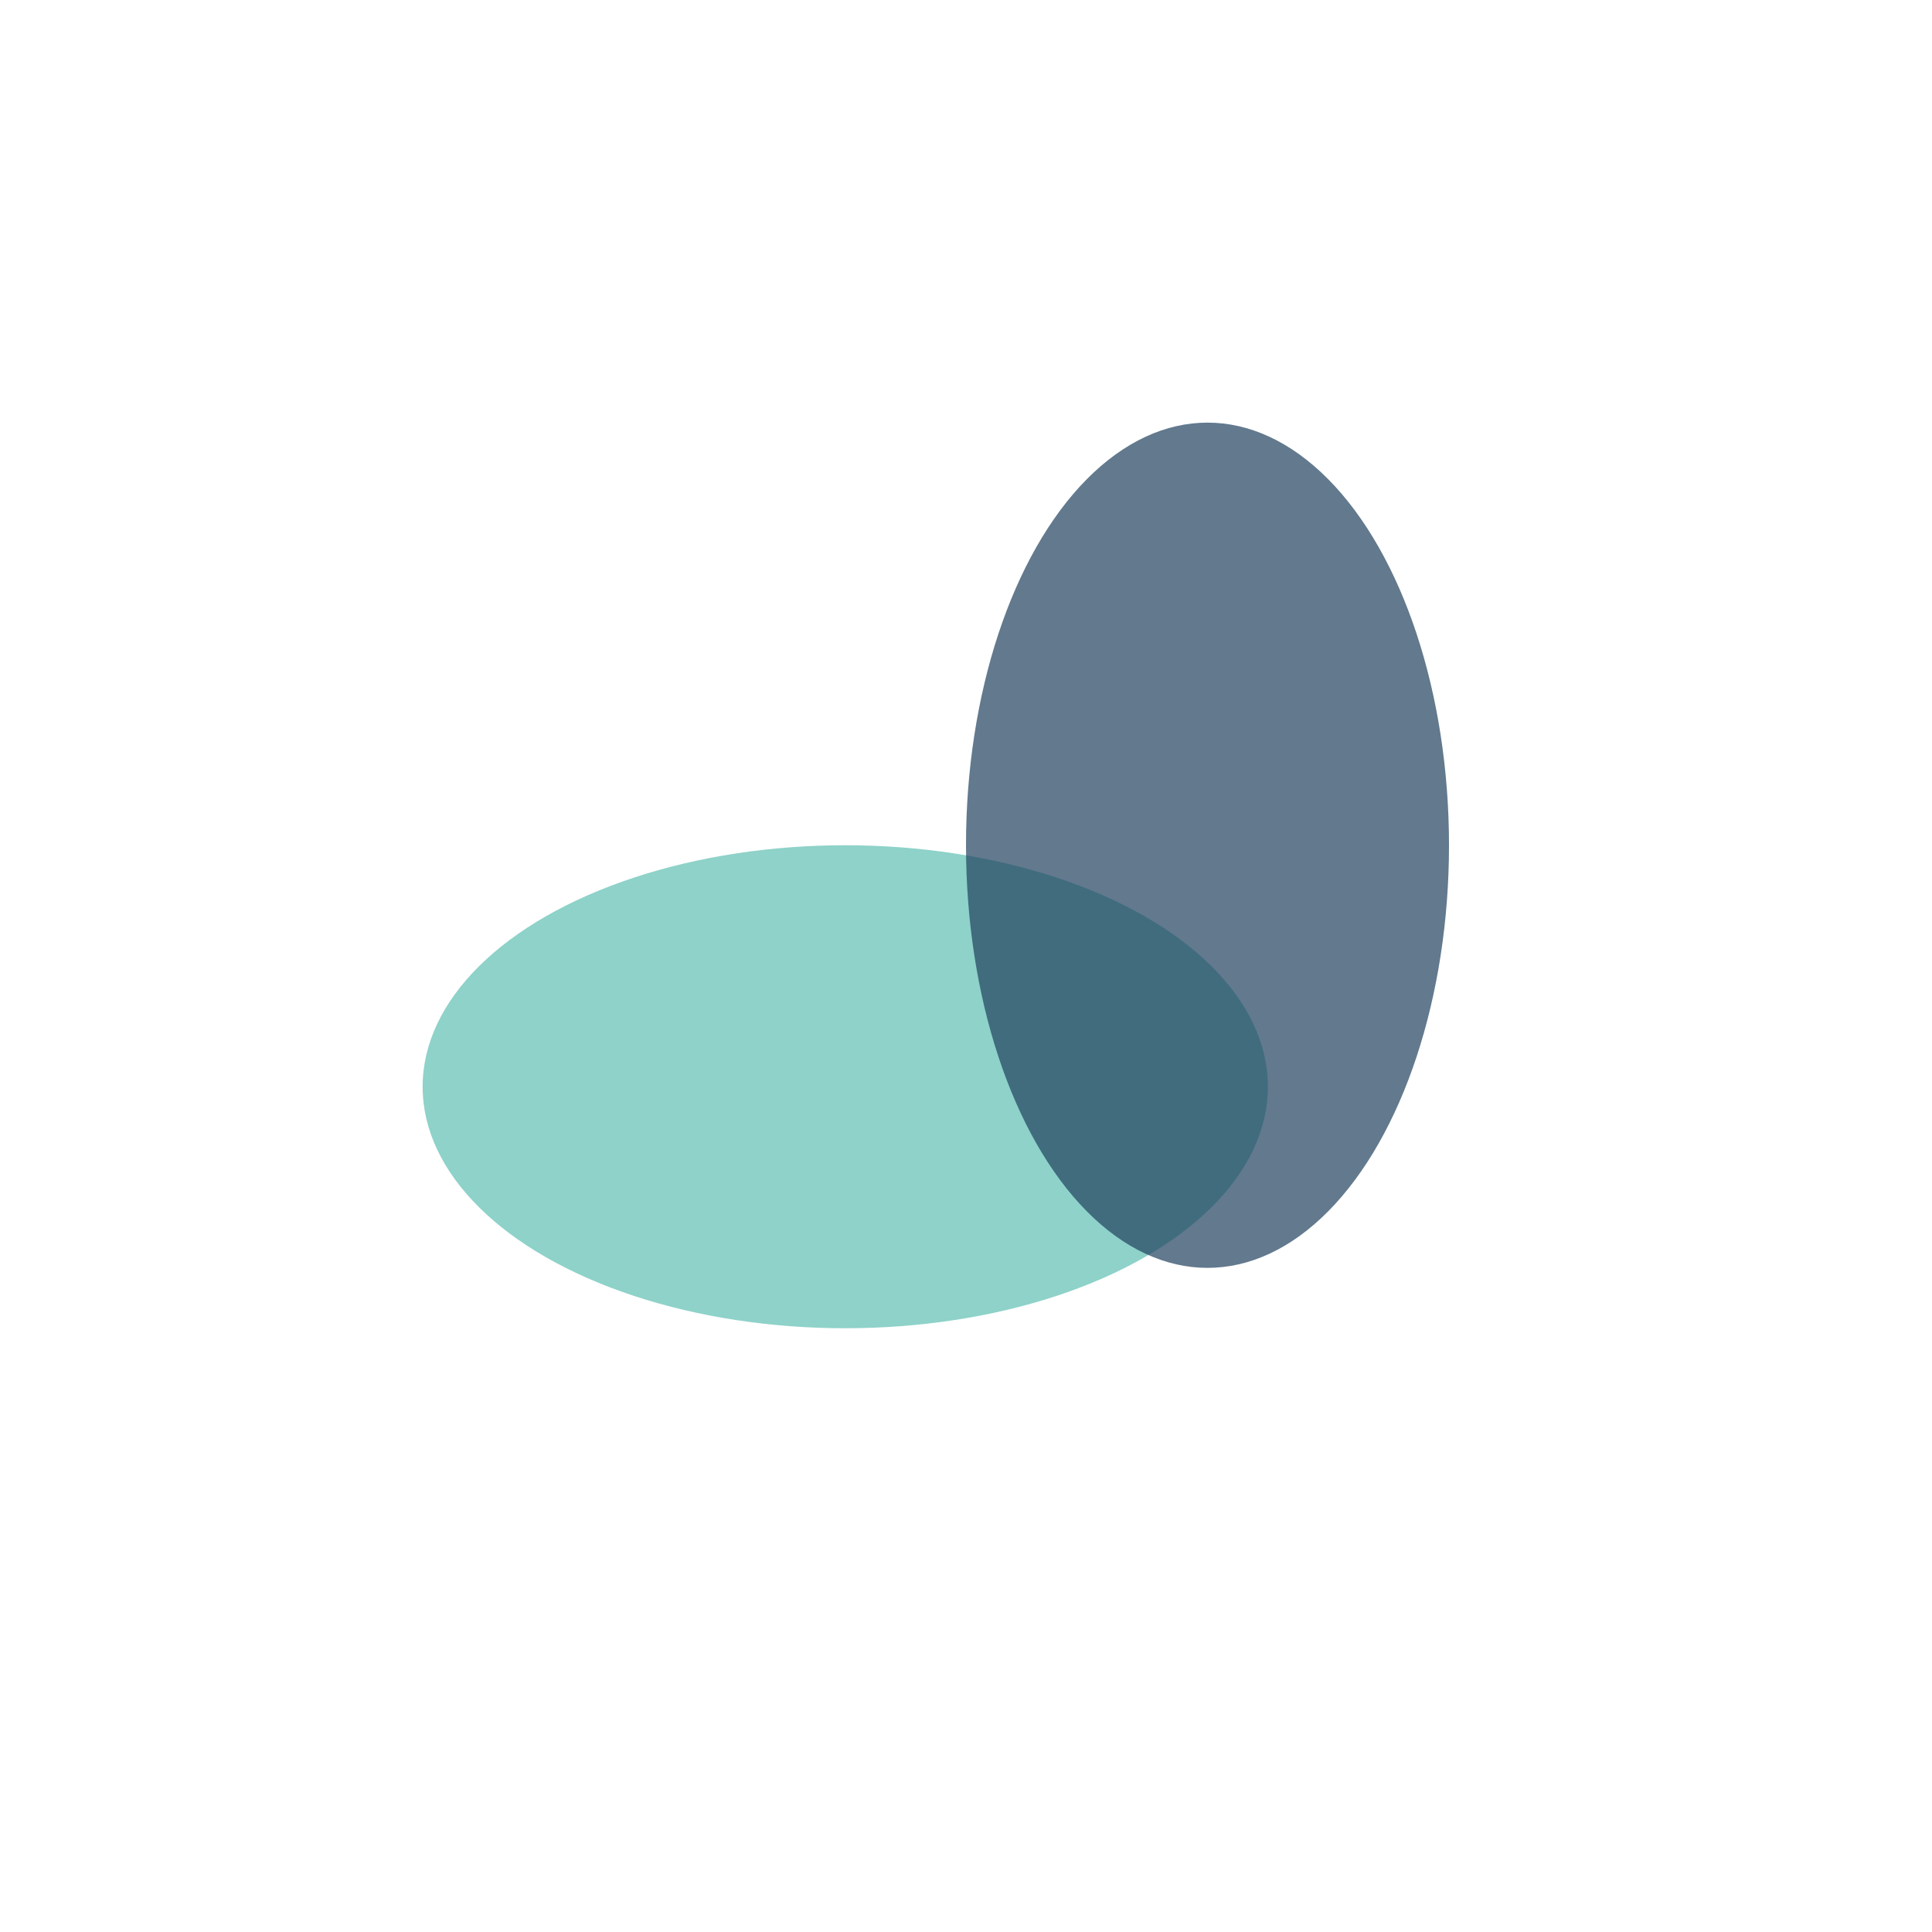
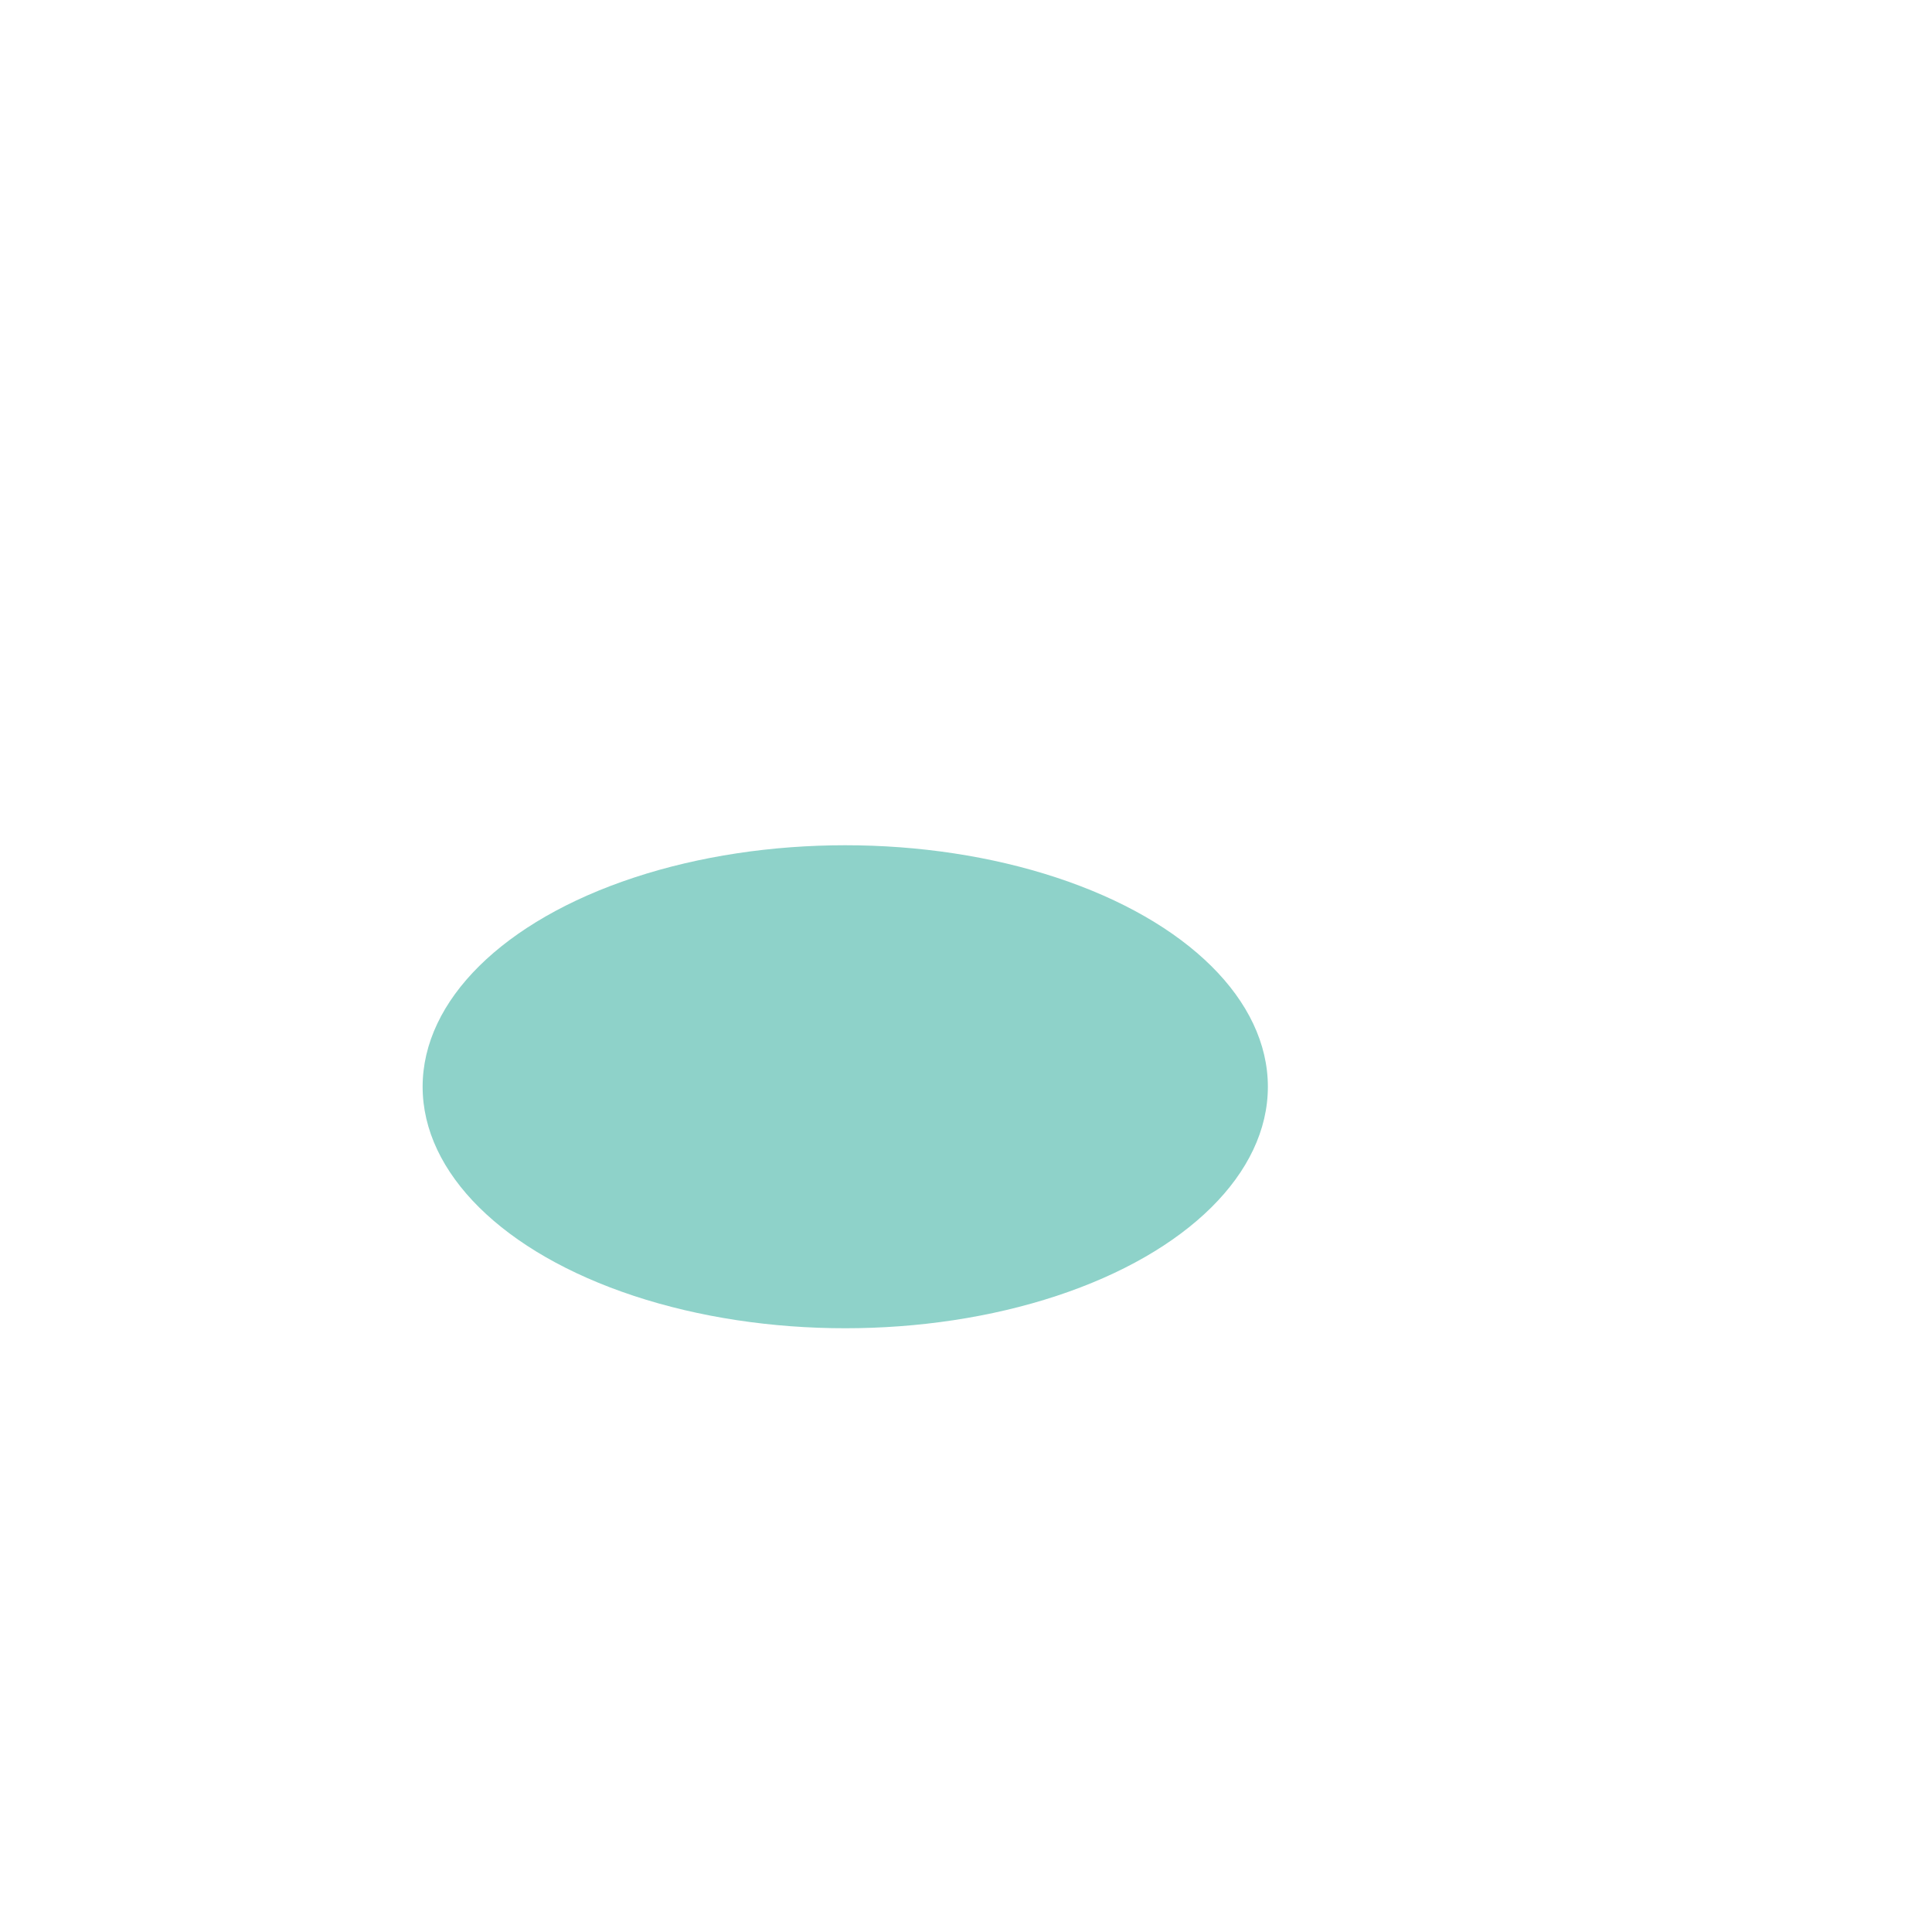
<svg xmlns="http://www.w3.org/2000/svg" width="32" height="32" viewBox="0 0 32 32">
  <ellipse cx="14" cy="18" rx="7" ry="4" fill="#8ED2C9" />
-   <ellipse cx="20" cy="14" rx="4" ry="7" fill="#20415E" opacity=".7" />
</svg>